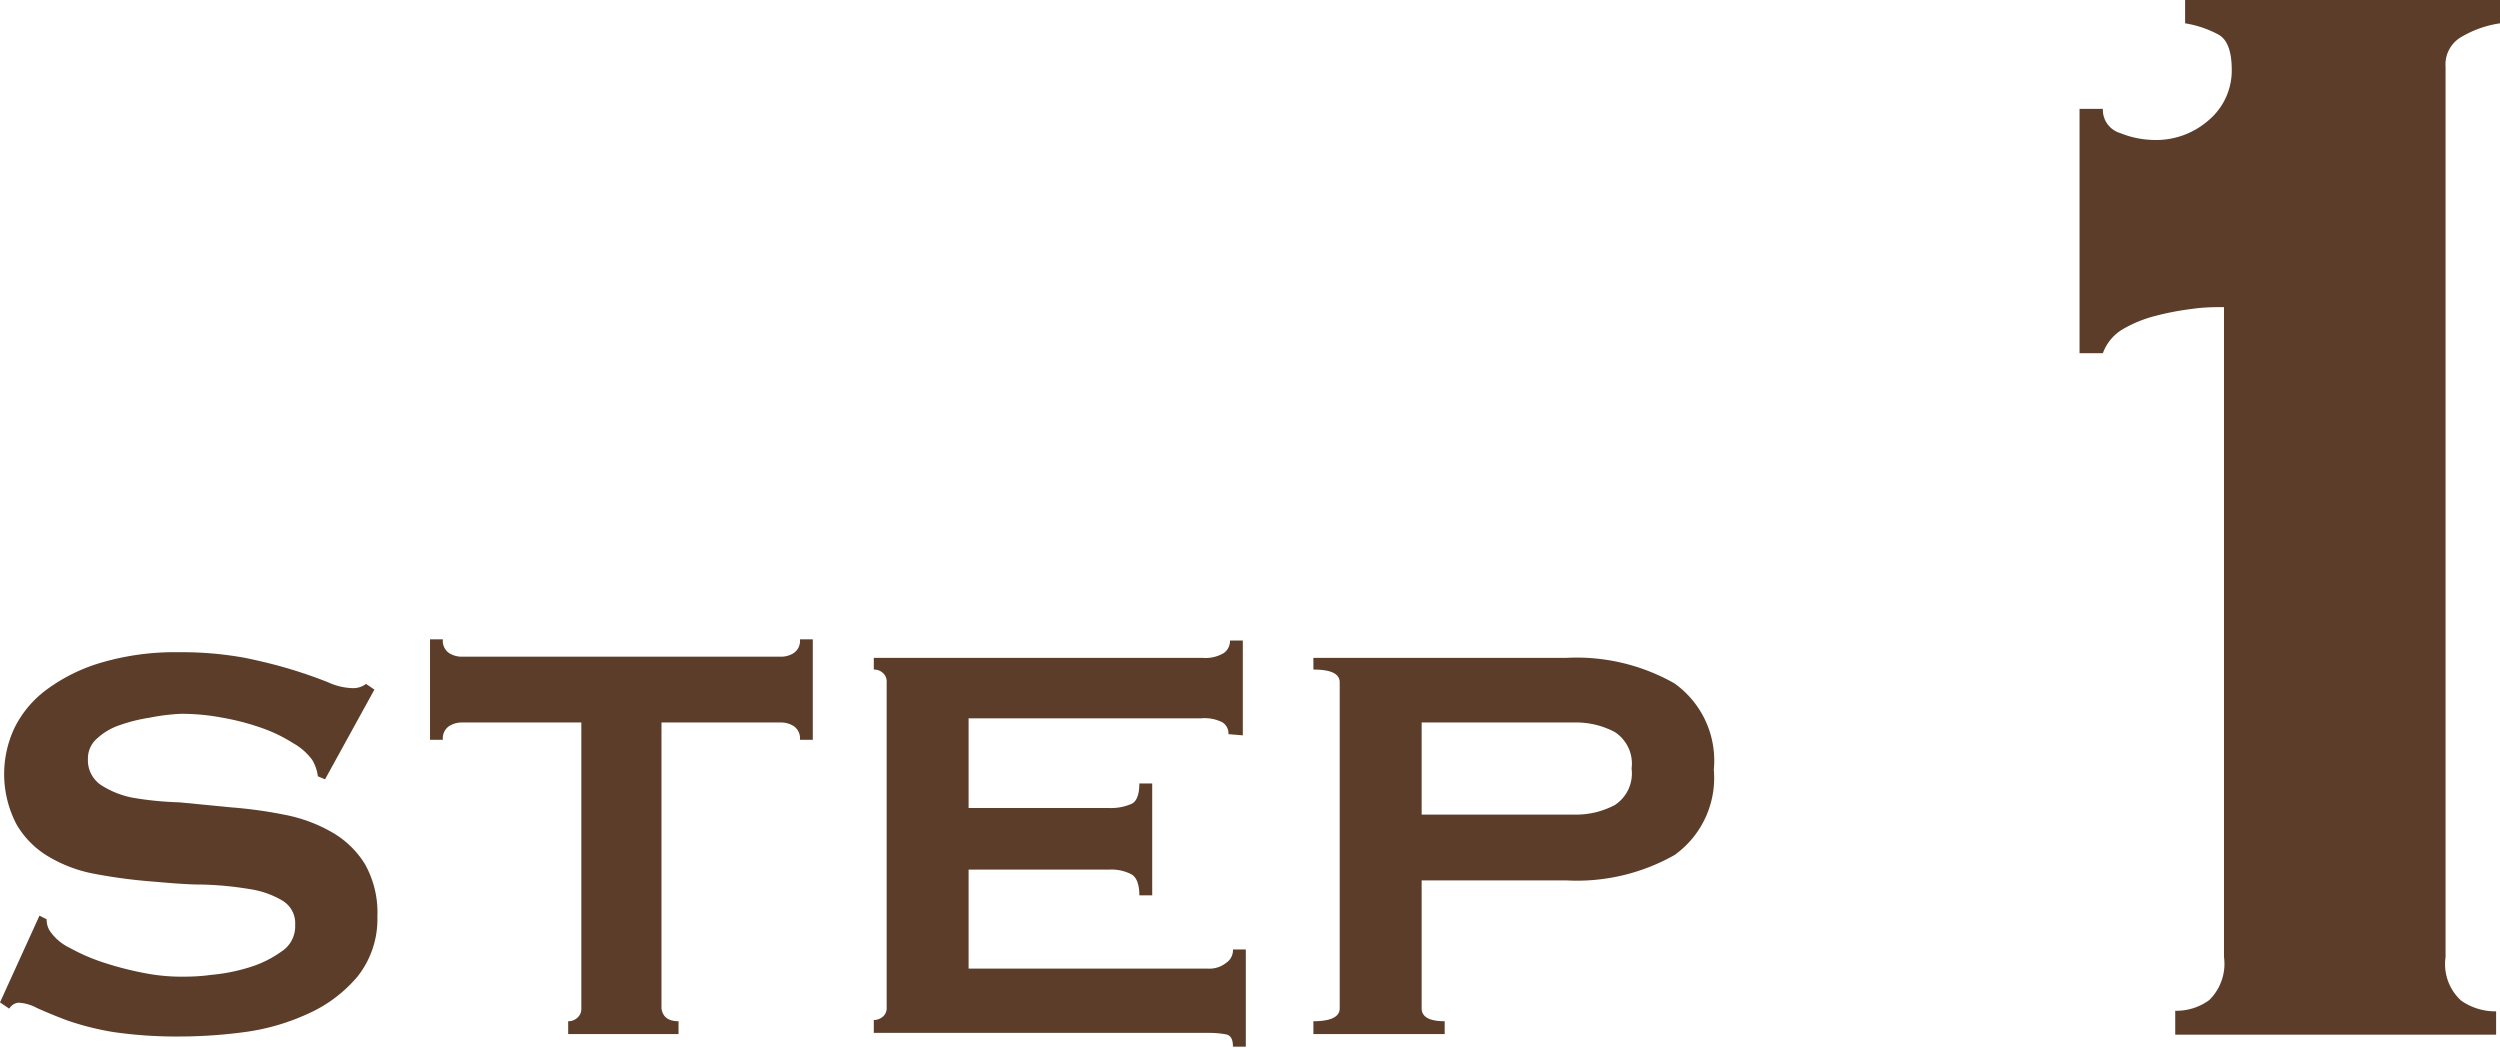
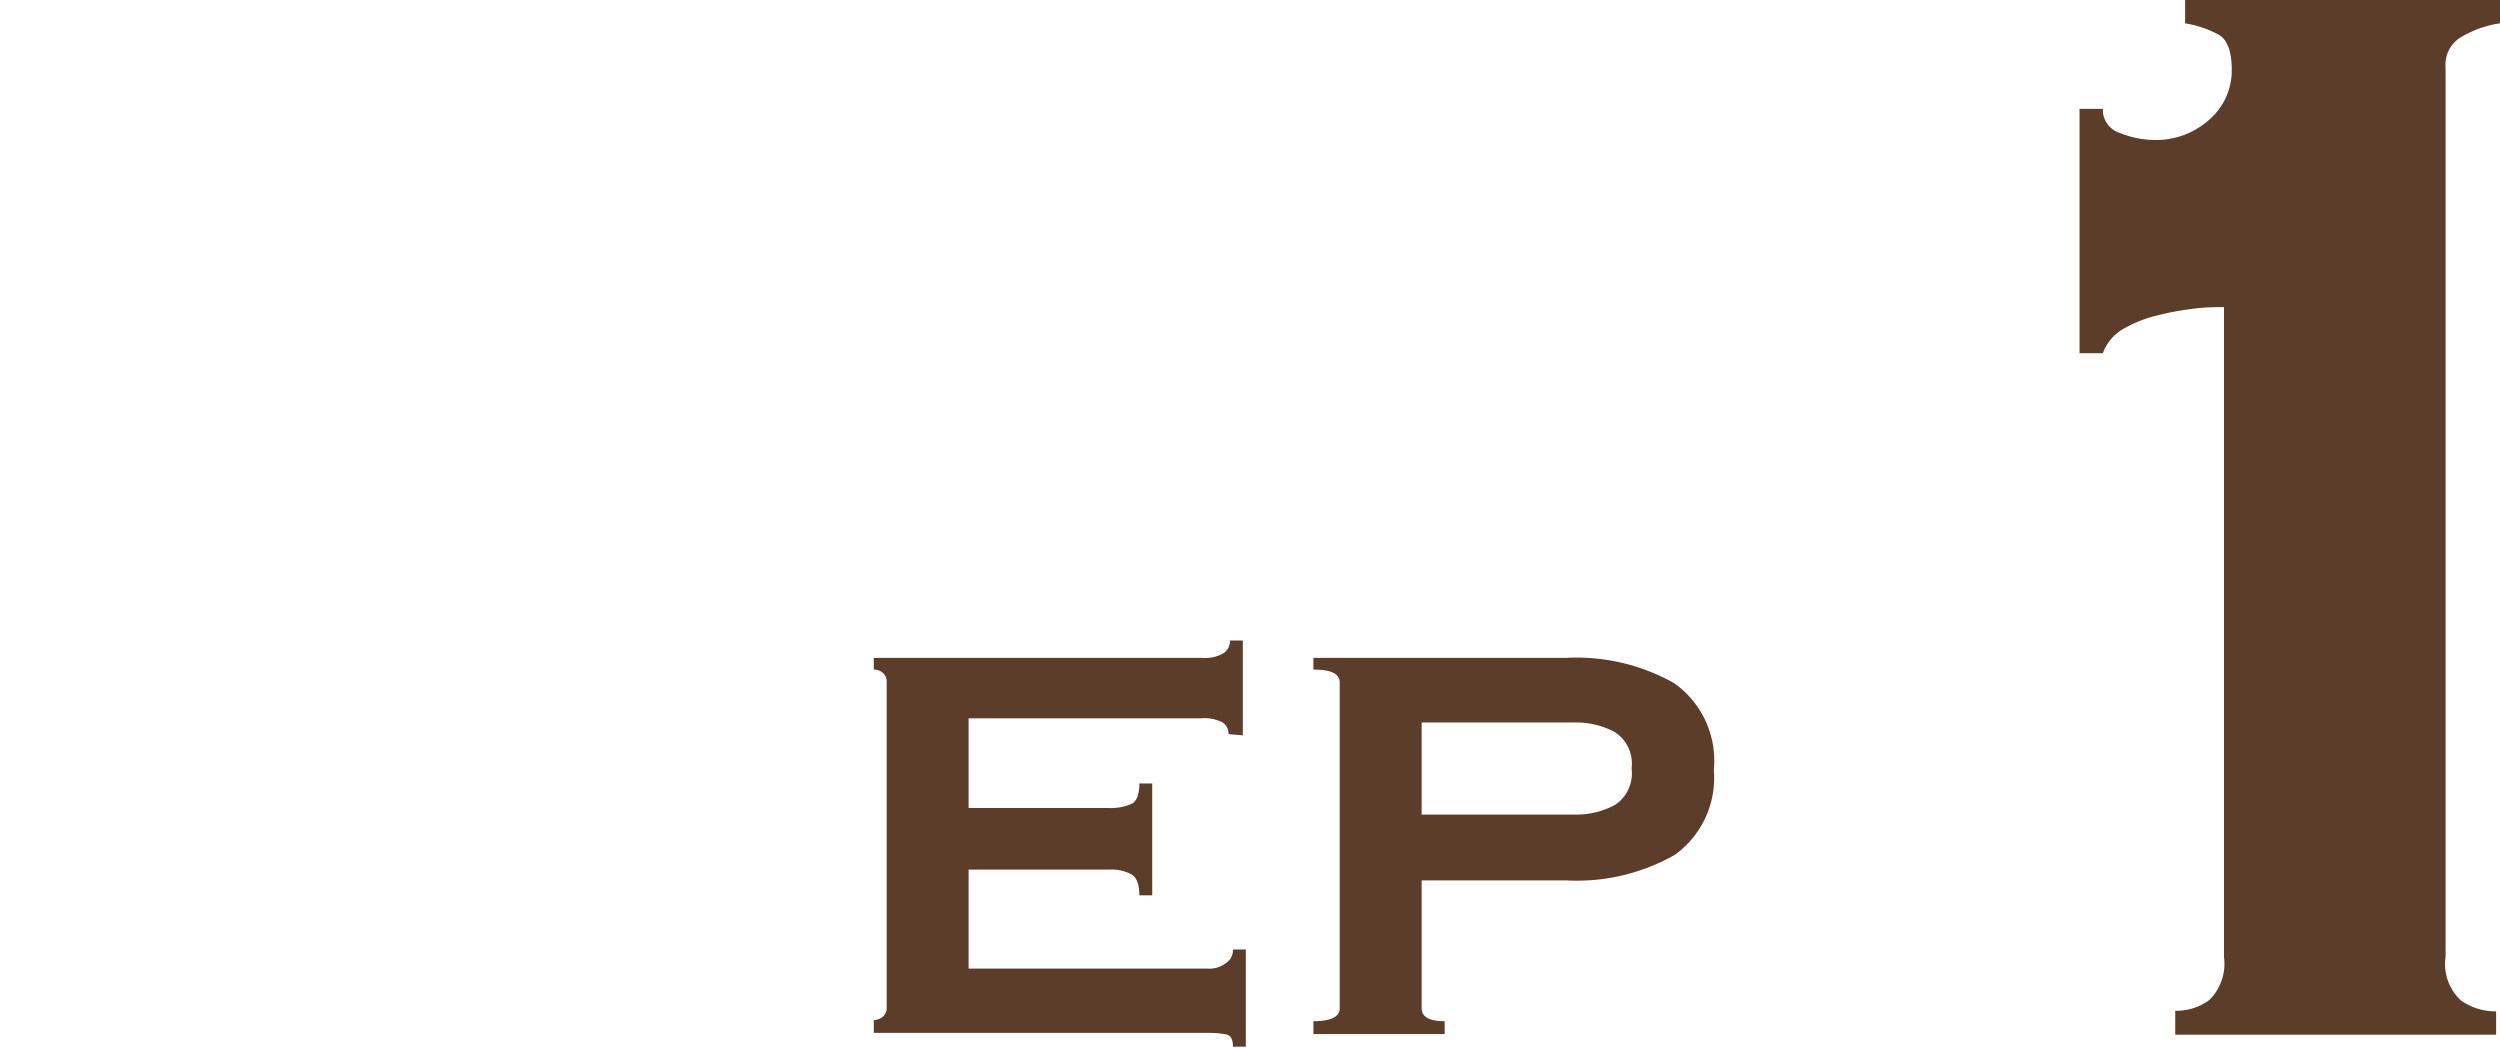
<svg xmlns="http://www.w3.org/2000/svg" viewBox="0 0 83.6 35.04">
  <defs>
    <style>.cls-1{fill:#5b3d29;}</style>
  </defs>
  <title>アセット 4</title>
  <g id="レイヤー_2" data-name="レイヤー 2">
    <g id="design">
-       <path class="cls-1" d="M1.32,30.62l.24.12a.7.7,0,0,0,.1.38,1.67,1.67,0,0,0,.66.57,6.49,6.49,0,0,0,1.12.49,10.94,10.94,0,0,0,1.34.35A6.54,6.54,0,0,0,6,32.66c.28,0,.63,0,1.06-.06a6.08,6.08,0,0,0,1.27-.25,3.63,3.63,0,0,0,1.08-.53,1,1,0,0,0,.46-.89.88.88,0,0,0-.42-.81,3,3,0,0,0-1.11-.39,11.16,11.16,0,0,0-1.56-.15c-.58,0-1.18-.06-1.78-.11a17.14,17.14,0,0,1-1.79-.24,4.67,4.67,0,0,1-1.56-.57A3,3,0,0,1,.56,27.58a3.62,3.62,0,0,1-.07-3.25,3.55,3.55,0,0,1,1.07-1.27,5.84,5.84,0,0,1,1.82-.9A8.75,8.75,0,0,1,6,21.81a11.7,11.7,0,0,1,2.2.19c.63.13,1.17.27,1.62.41s.84.28,1.16.41a2.08,2.08,0,0,0,.78.19.71.71,0,0,0,.48-.14l.28.19-1.65,3-.24-.1a1.43,1.43,0,0,0-.19-.55,2,2,0,0,0-.64-.56,5,5,0,0,0-1-.49A8.23,8.23,0,0,0,7.44,24a7.27,7.27,0,0,0-1.39-.13A6.83,6.83,0,0,0,5,24a5.44,5.44,0,0,0-1,.25,2.1,2.1,0,0,0-.76.45.88.88,0,0,0-.3.68,1,1,0,0,0,.42.86,3,3,0,0,0,1.1.44A11.1,11.1,0,0,0,6,26.83L7.75,27a14.83,14.83,0,0,1,1.79.25,5.09,5.09,0,0,1,1.56.58,3.1,3.1,0,0,1,1.1,1.06,3.3,3.3,0,0,1,.42,1.76,3.09,3.09,0,0,1-.66,2,4.63,4.63,0,0,1-1.64,1.24,7.43,7.43,0,0,1-2.12.62,16.38,16.38,0,0,1-2.13.15,14.68,14.68,0,0,1-2.29-.15,9.25,9.25,0,0,1-1.54-.39c-.4-.15-.73-.29-1-.41a1.45,1.45,0,0,0-.62-.18.4.4,0,0,0-.31.2L0,33.52Z" />
-       <path class="cls-1" d="M22.69,34.15v.43H19v-.43a.44.44,0,0,0,.3-.11.39.39,0,0,0,.14-.32V24.16h-4a.79.79,0,0,0-.42.12.49.49,0,0,0-.21.46h-.43V21.38h.43a.49.49,0,0,0,.21.46.79.79,0,0,0,.42.12H26.12a.79.79,0,0,0,.42-.12.49.49,0,0,0,.21-.46h.43v3.36h-.43a.49.49,0,0,0-.21-.46.79.79,0,0,0-.42-.12h-4v9.56C22.16,34,22.34,34.15,22.69,34.15Z" />
      <path class="cls-1" d="M41.08,24.55a.44.44,0,0,0-.21-.4,1.33,1.33,0,0,0-.7-.13H32.39v3h4.7a1.7,1.7,0,0,0,.75-.14c.17-.08.26-.31.26-.68h.43v3.74H38.1c0-.36-.09-.6-.26-.7a1.44,1.44,0,0,0-.75-.16h-4.7v3.31h8A.89.89,0,0,0,41,32.2a.51.51,0,0,0,.23-.45h.43V35h-.43c0-.24-.07-.38-.23-.41a3,3,0,0,0-.58-.05H29.22v-.43a.48.48,0,0,0,.3-.11.38.38,0,0,0,.13-.32V22.82a.38.38,0,0,0-.13-.32.43.43,0,0,0-.3-.11V22h11a1.2,1.2,0,0,0,.7-.16.49.49,0,0,0,.21-.42h.43v3.17Z" />
      <path class="cls-1" d="M43.92,34.58v-.43c.59,0,.88-.15.88-.43V22.82c0-.29-.29-.43-.88-.43V22h8.44a6.63,6.63,0,0,1,3.63.85,3.17,3.17,0,0,1,1.32,2.89A3.17,3.17,0,0,1,56,28.59a6.63,6.63,0,0,1-3.63.85H47.54v4.28c0,.28.25.43.77.43v.43Zm8.73-7.34A2.76,2.76,0,0,0,54,26.92a1.26,1.26,0,0,0,.56-1.22A1.26,1.26,0,0,0,54,24.48a2.76,2.76,0,0,0-1.36-.32H47.54v3.08Z" />
      <path class="cls-1" d="M72.74,33.8a1.85,1.85,0,0,0,1.14-.36A1.7,1.7,0,0,0,74.37,32V10.27c-.3,0-.66,0-1.07.06a9.25,9.25,0,0,0-1.21.23A4.27,4.27,0,0,0,71,11a1.55,1.55,0,0,0-.68.81h-.78V3.64h.78a.81.81,0,0,0,.58.81A3.11,3.11,0,0,0,72,4.68,2.66,2.66,0,0,0,73.88,4a2.17,2.17,0,0,0,.75-1.66q0-.91-.42-1.17A3.52,3.52,0,0,0,73.07.78V0H83.6V.78a3.56,3.56,0,0,0-1.3.46,1.06,1.06,0,0,0-.52,1V32a1.65,1.65,0,0,0,.52,1.46,2,2,0,0,0,1.17.36v.78H72.74Z" />
    </g>
  </g>
</svg>